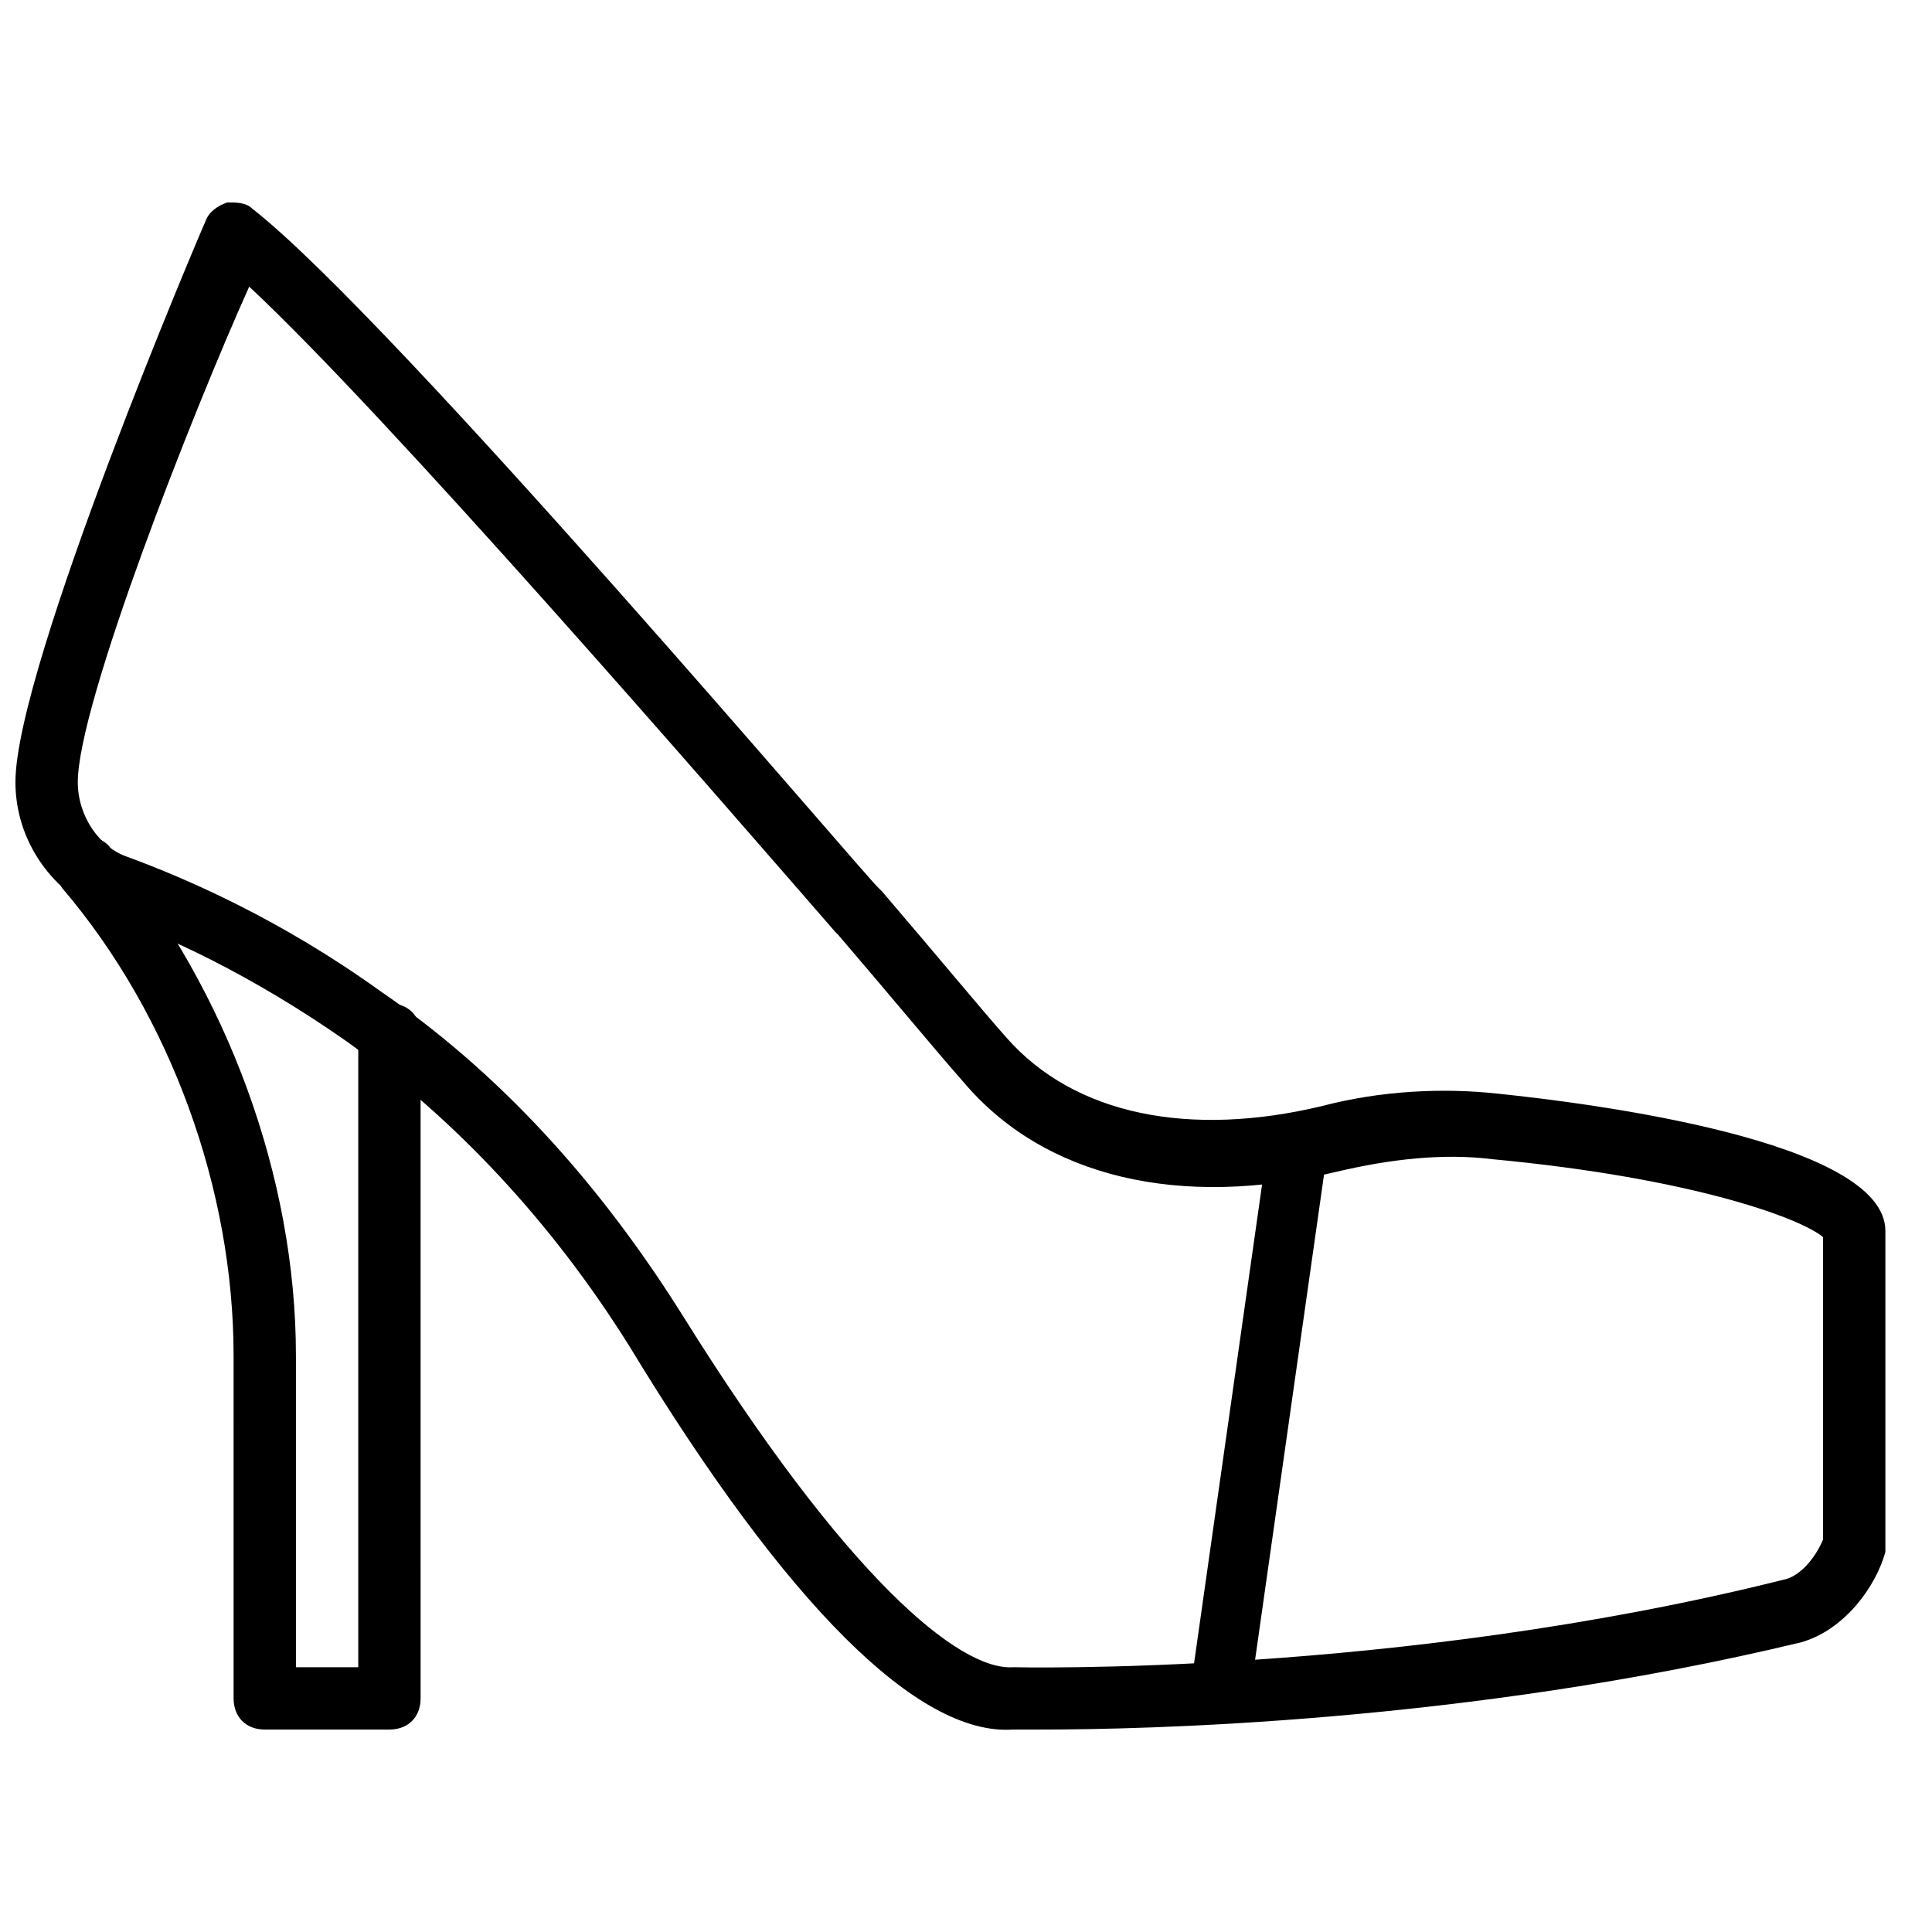
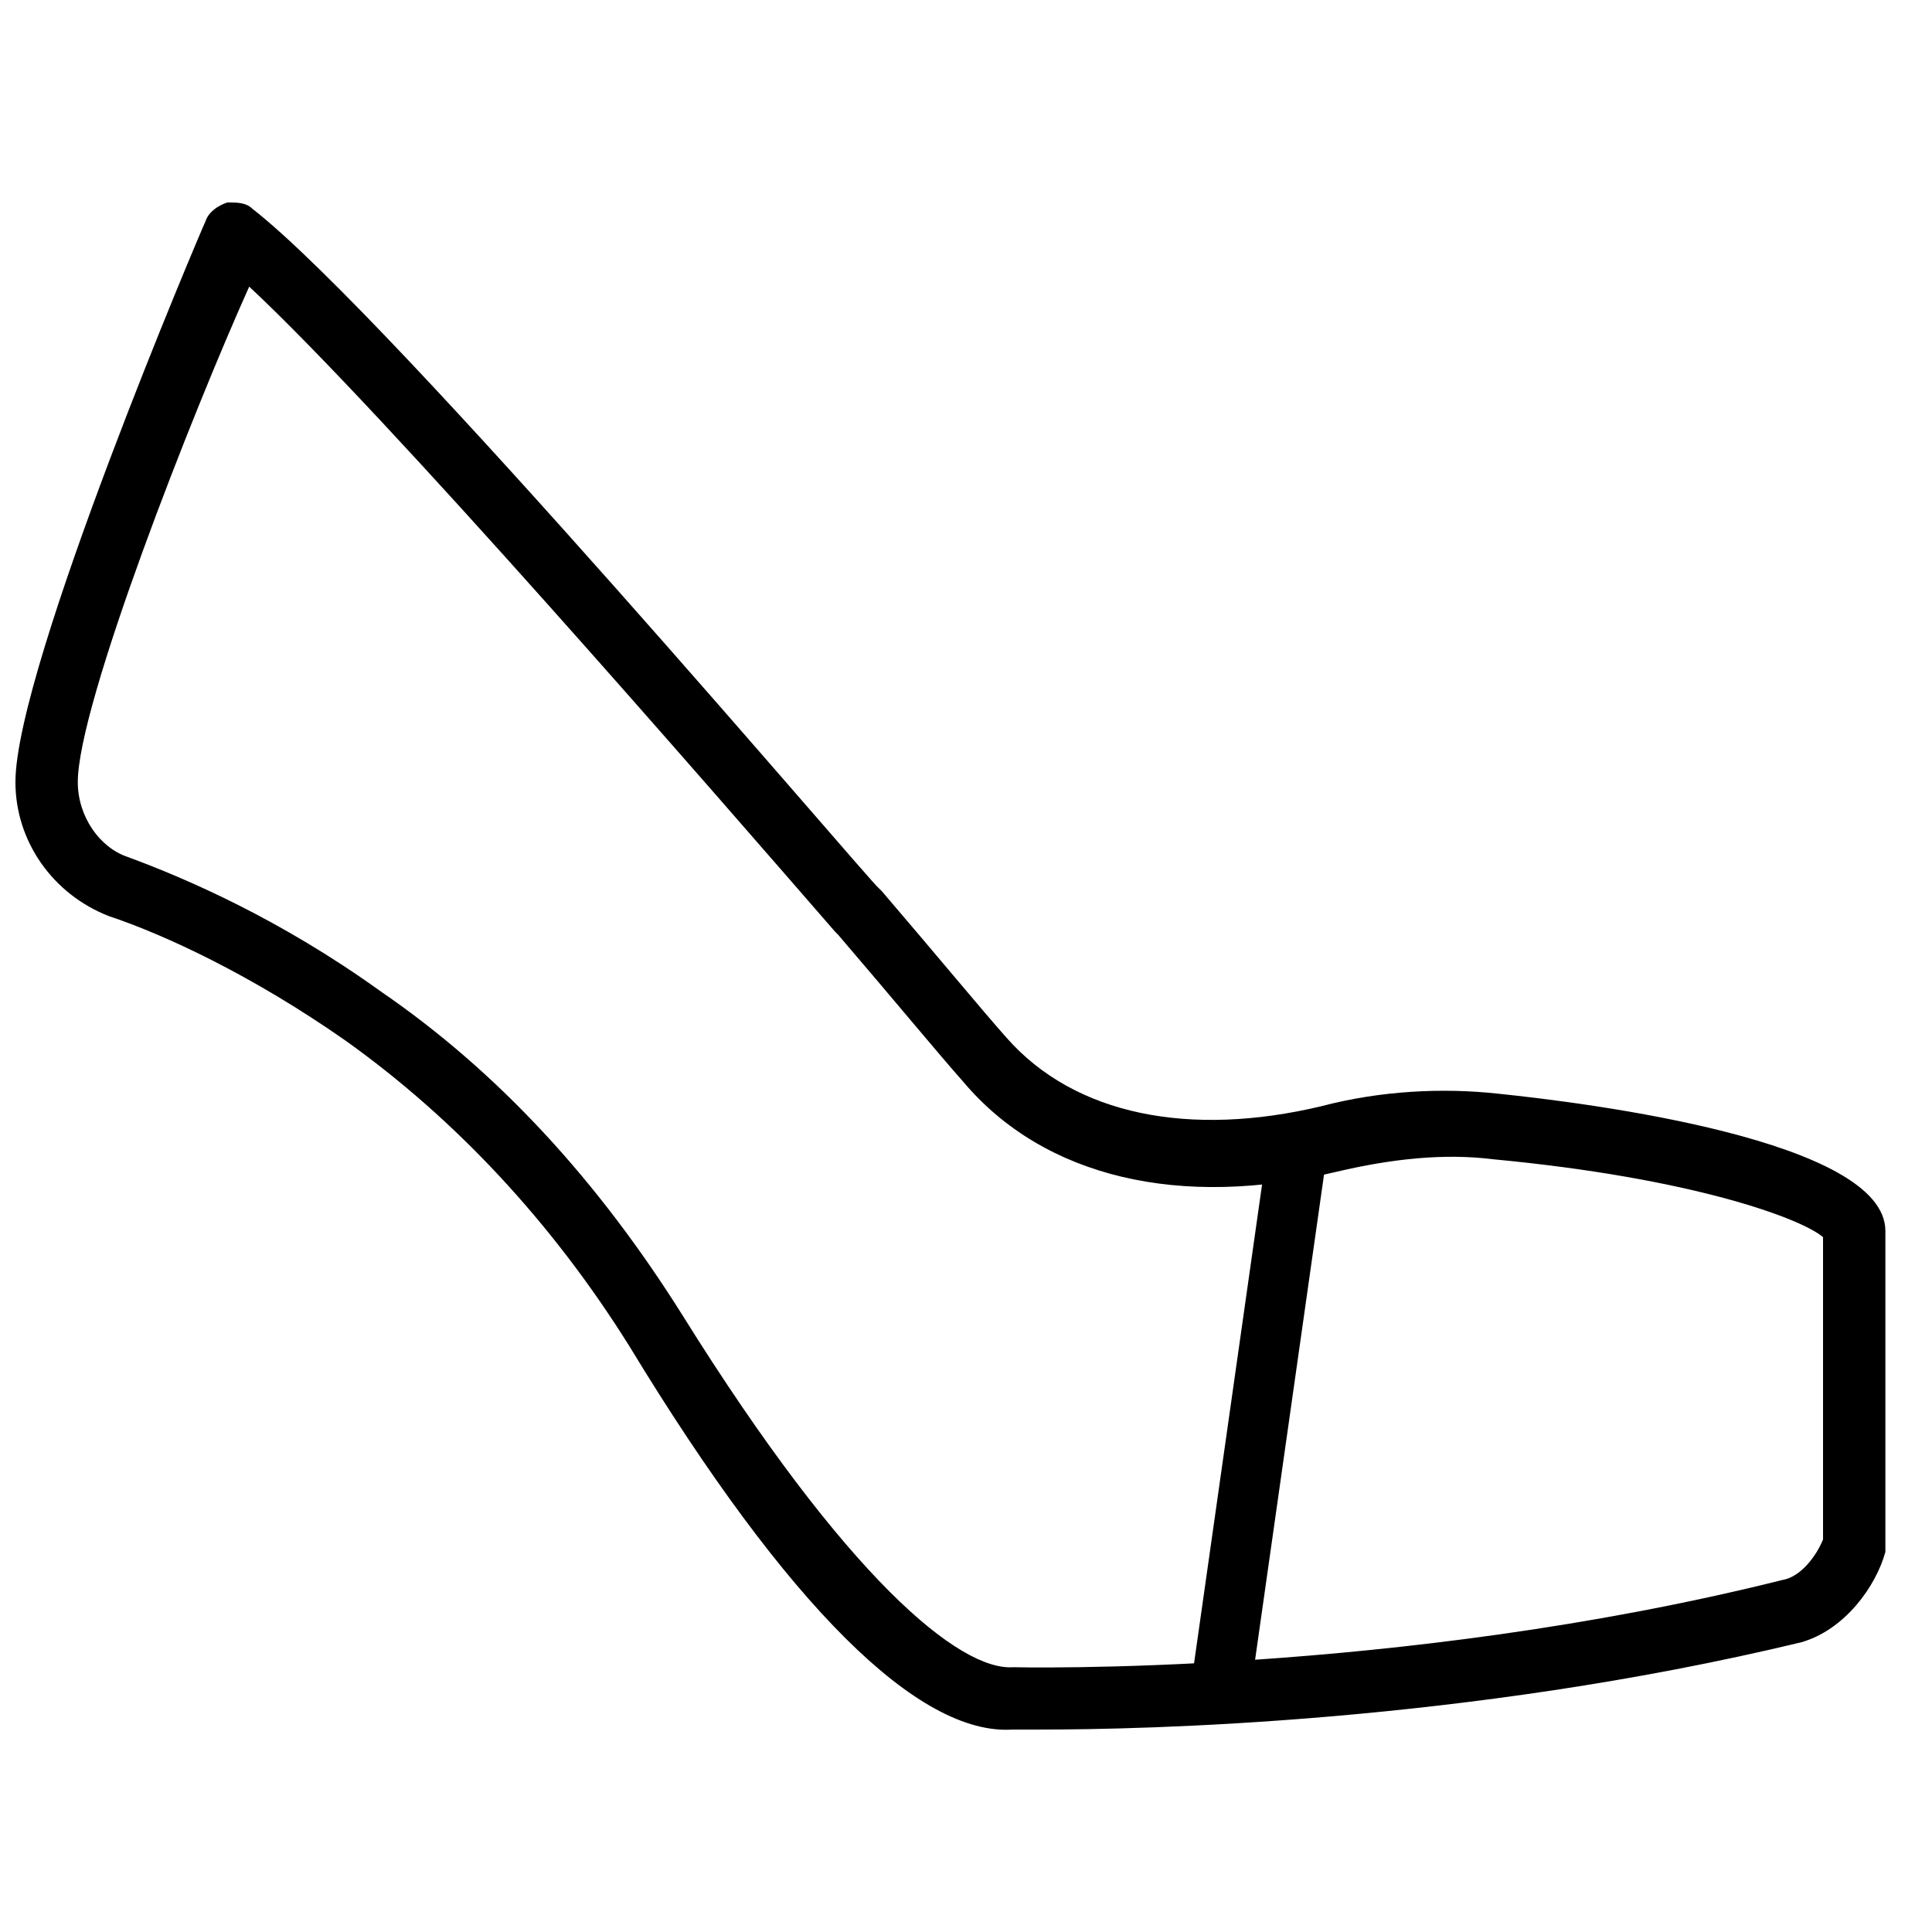
<svg xmlns="http://www.w3.org/2000/svg" width="800px" height="800px" version="1.1" viewBox="144 144 512 512">
  <defs>
    <clipPath id="a">
      <path d="m148.09 197h495.91v406h-495.91z" />
    </clipPath>
  </defs>
  <path d="m466.9 600.7h-0.824c-4.129-0.824-7.434-4.957-6.606-9.086l20.648-145.36c0.824-4.129 4.957-7.434 9.086-6.606 4.129 0.824 7.434 4.957 6.606 9.086l-20.652 145.36c-0.824 4.129-4.129 6.606-8.258 6.606z" />
-   <path d="m247.2 602.35h-33.035c-4.957 0-8.258-3.305-8.258-8.258l-0.004-90.852c0-43.773-16.52-90.023-45.426-123.89-1.652-2.477-2.477-5.781-0.824-9.086 0.824-2.477 2.477-3.305 4.957-4.129 3.305-0.824 7.434 0 9.086 3.305 30.559 37.164 48.727 86.719 48.727 133.8v82.59h16.52v-167.66c0-4.957 3.305-8.258 8.258-8.258 4.957 0 8.258 3.305 8.258 8.258l0.004 175.92c0 4.953-3.305 8.258-8.262 8.258z" />
  <g clip-path="url(#a)">
    <path d="m419.82 602.35h-7.434c-24.777 1.652-59.465-32.211-101.59-101.59-20.648-33.035-46.25-60.293-75.16-80.941-24.777-17.344-47.902-28.082-62.77-33.035-14.867-5.781-24.777-19.824-24.777-35.516 0-30.559 49.555-147.01 50.383-148.66 0.824-2.481 3.301-4.129 5.781-4.957 2.477 0 4.953 0 6.606 1.652 37.168 28.906 164.36 179.22 166.01 180.05l0.824 0.824c14.867 17.344 26.43 31.387 33.035 38.816 18.172 20.648 48.73 26.43 83.418 18.172 15.691-4.129 32.211-4.957 47.078-3.305 23.957 2.481 102.42 12.391 102.42 36.344v82.59 2.477c-2.477 9.086-10.738 20.648-22.301 23.953-89.199 21.473-175.09 23.125-201.52 23.125zm-7.434-16.52c0.824 0 101.59 2.477 204-23.125 4.957-0.824 9.086-6.606 10.738-10.738v-80.113c-5.781-4.957-34.688-15.691-87.547-20.648-13.215-1.652-27.254 0-41.297 3.305-41.297 9.91-77.637 1.652-99.109-23.953-6.606-7.434-18.172-21.473-33.035-38.816l-0.824-0.824c-33.035-37.992-118.93-137.1-155.27-170.96-14.867 33.035-45.426 110.67-45.426 131.32 0 9.086 5.781 17.344 13.215 19.82 15.691 5.781 40.469 16.52 66.898 35.516 31.387 21.473 57.812 50.383 80.113 85.895 43.773 70.203 73.508 94.156 87.547 93.328-0.824 0 0 0 0 0z" />
  </g>
</svg>